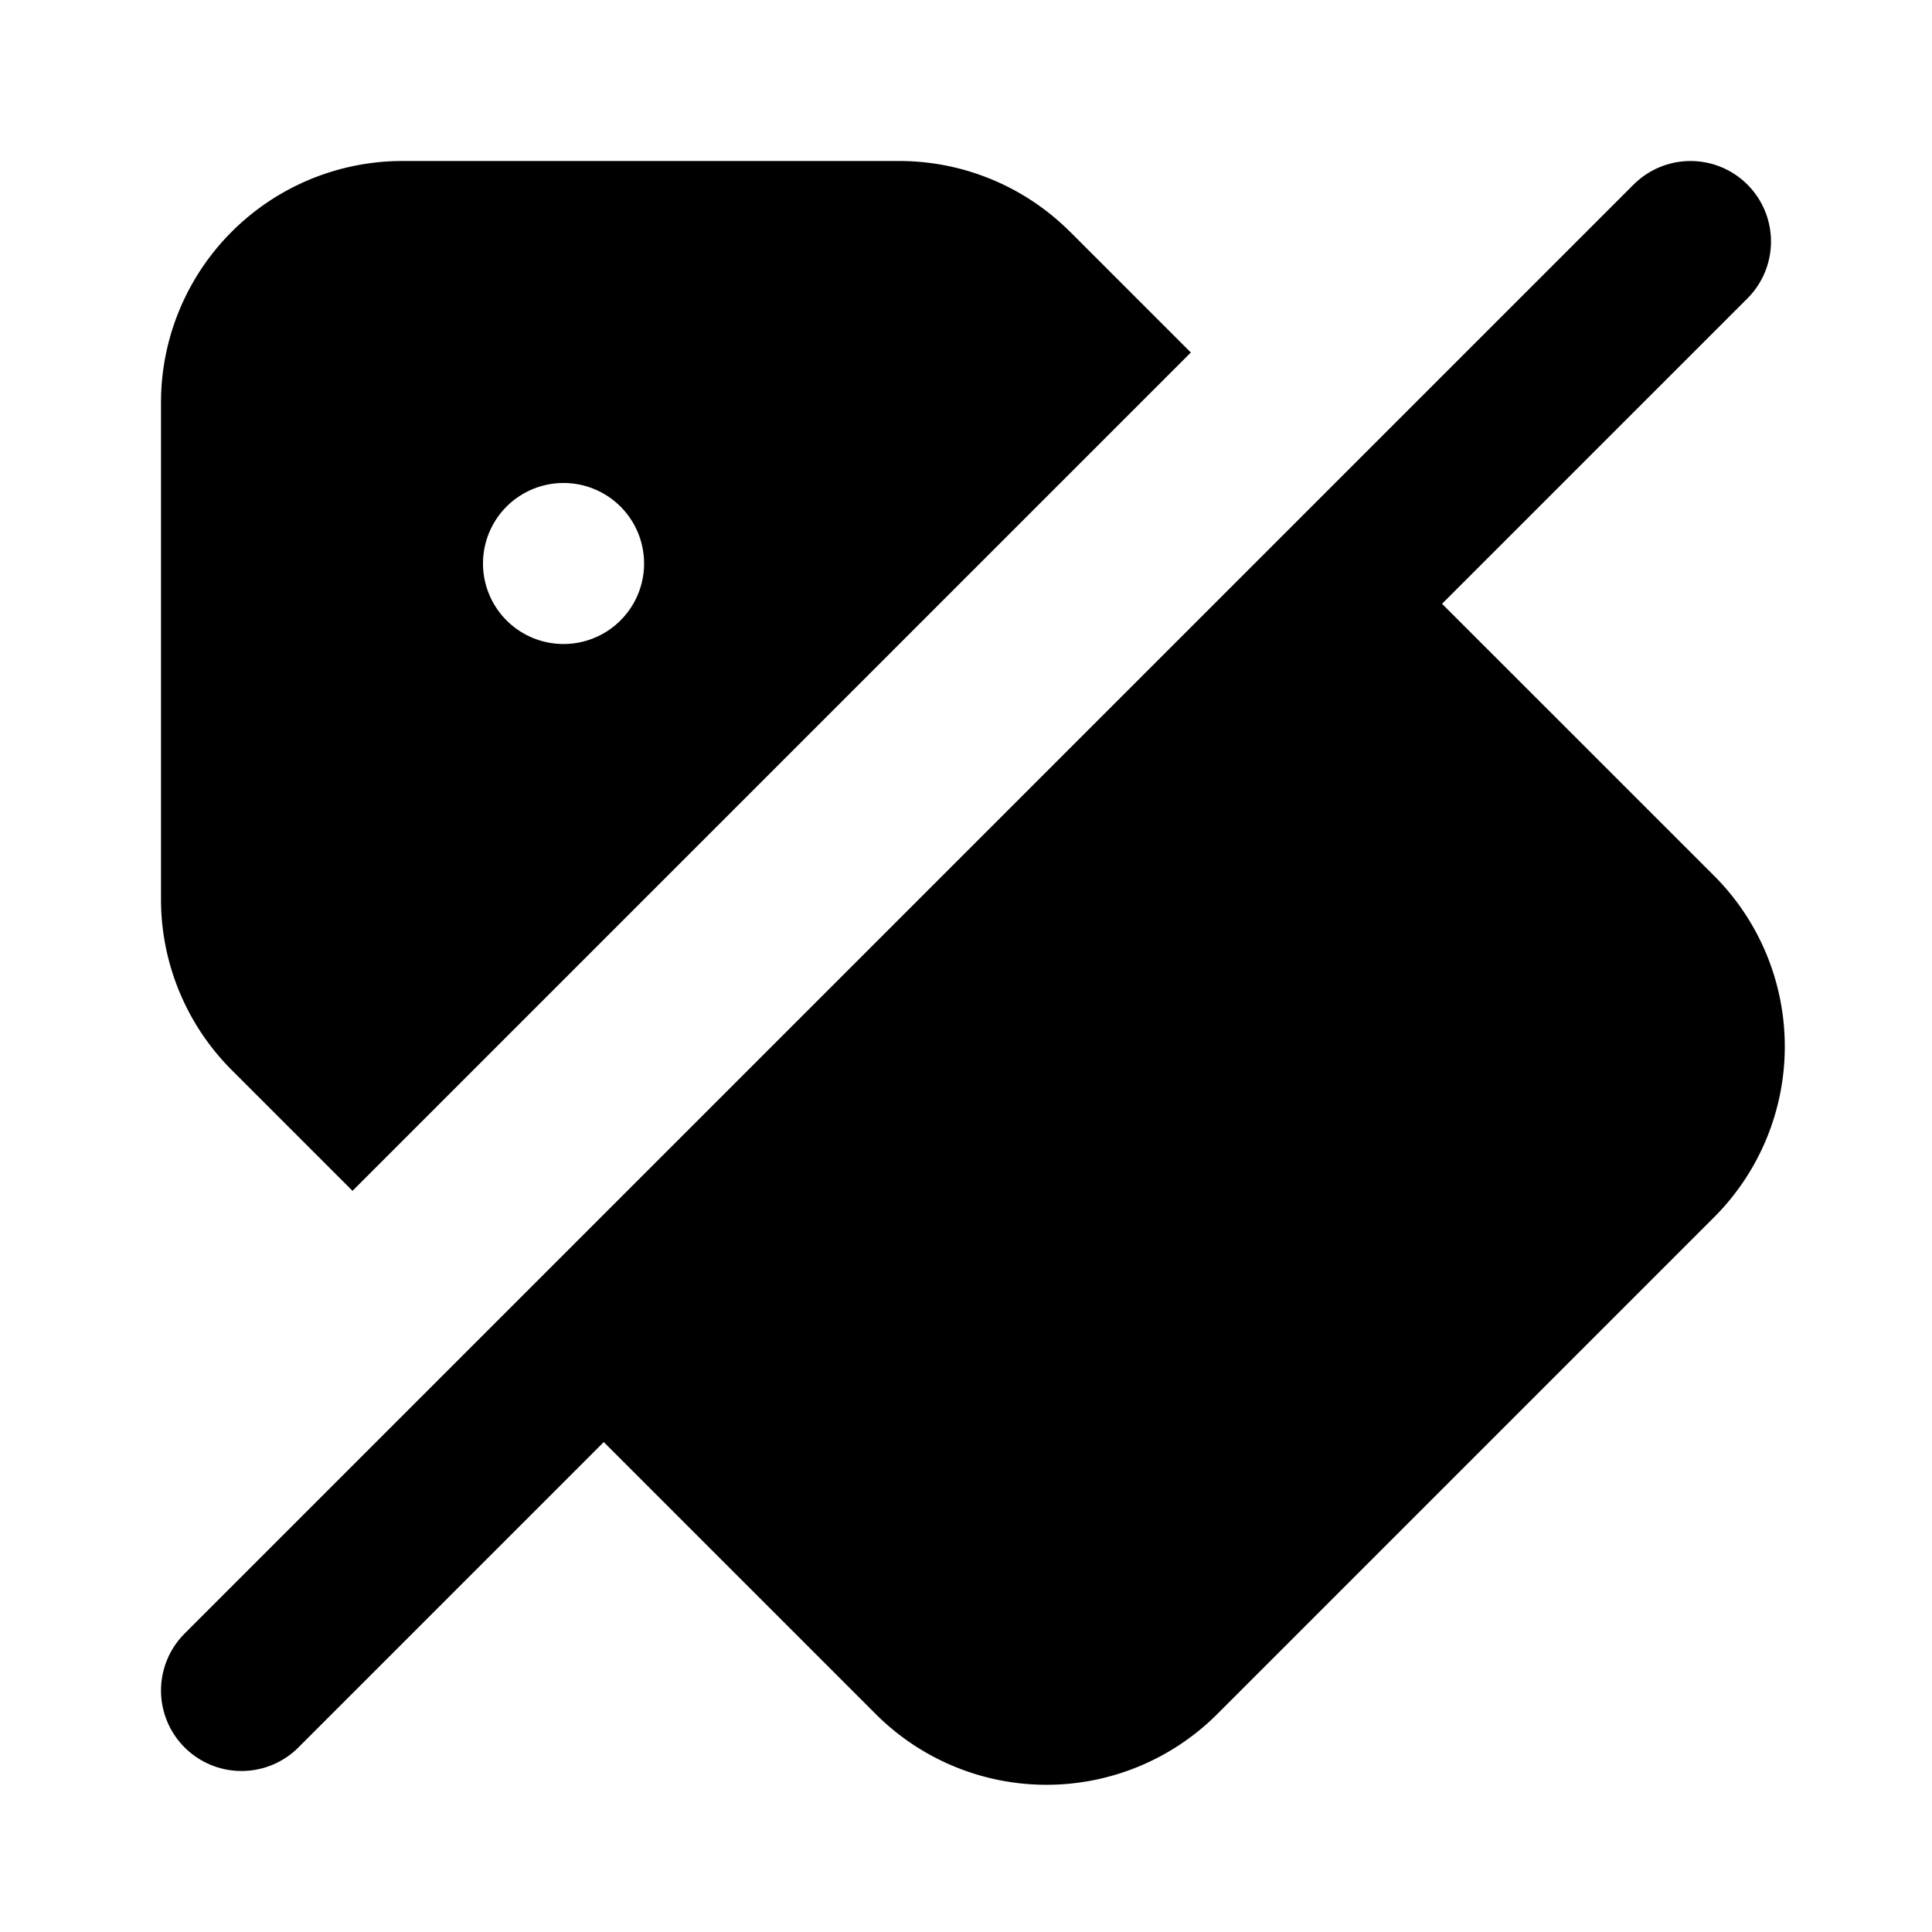
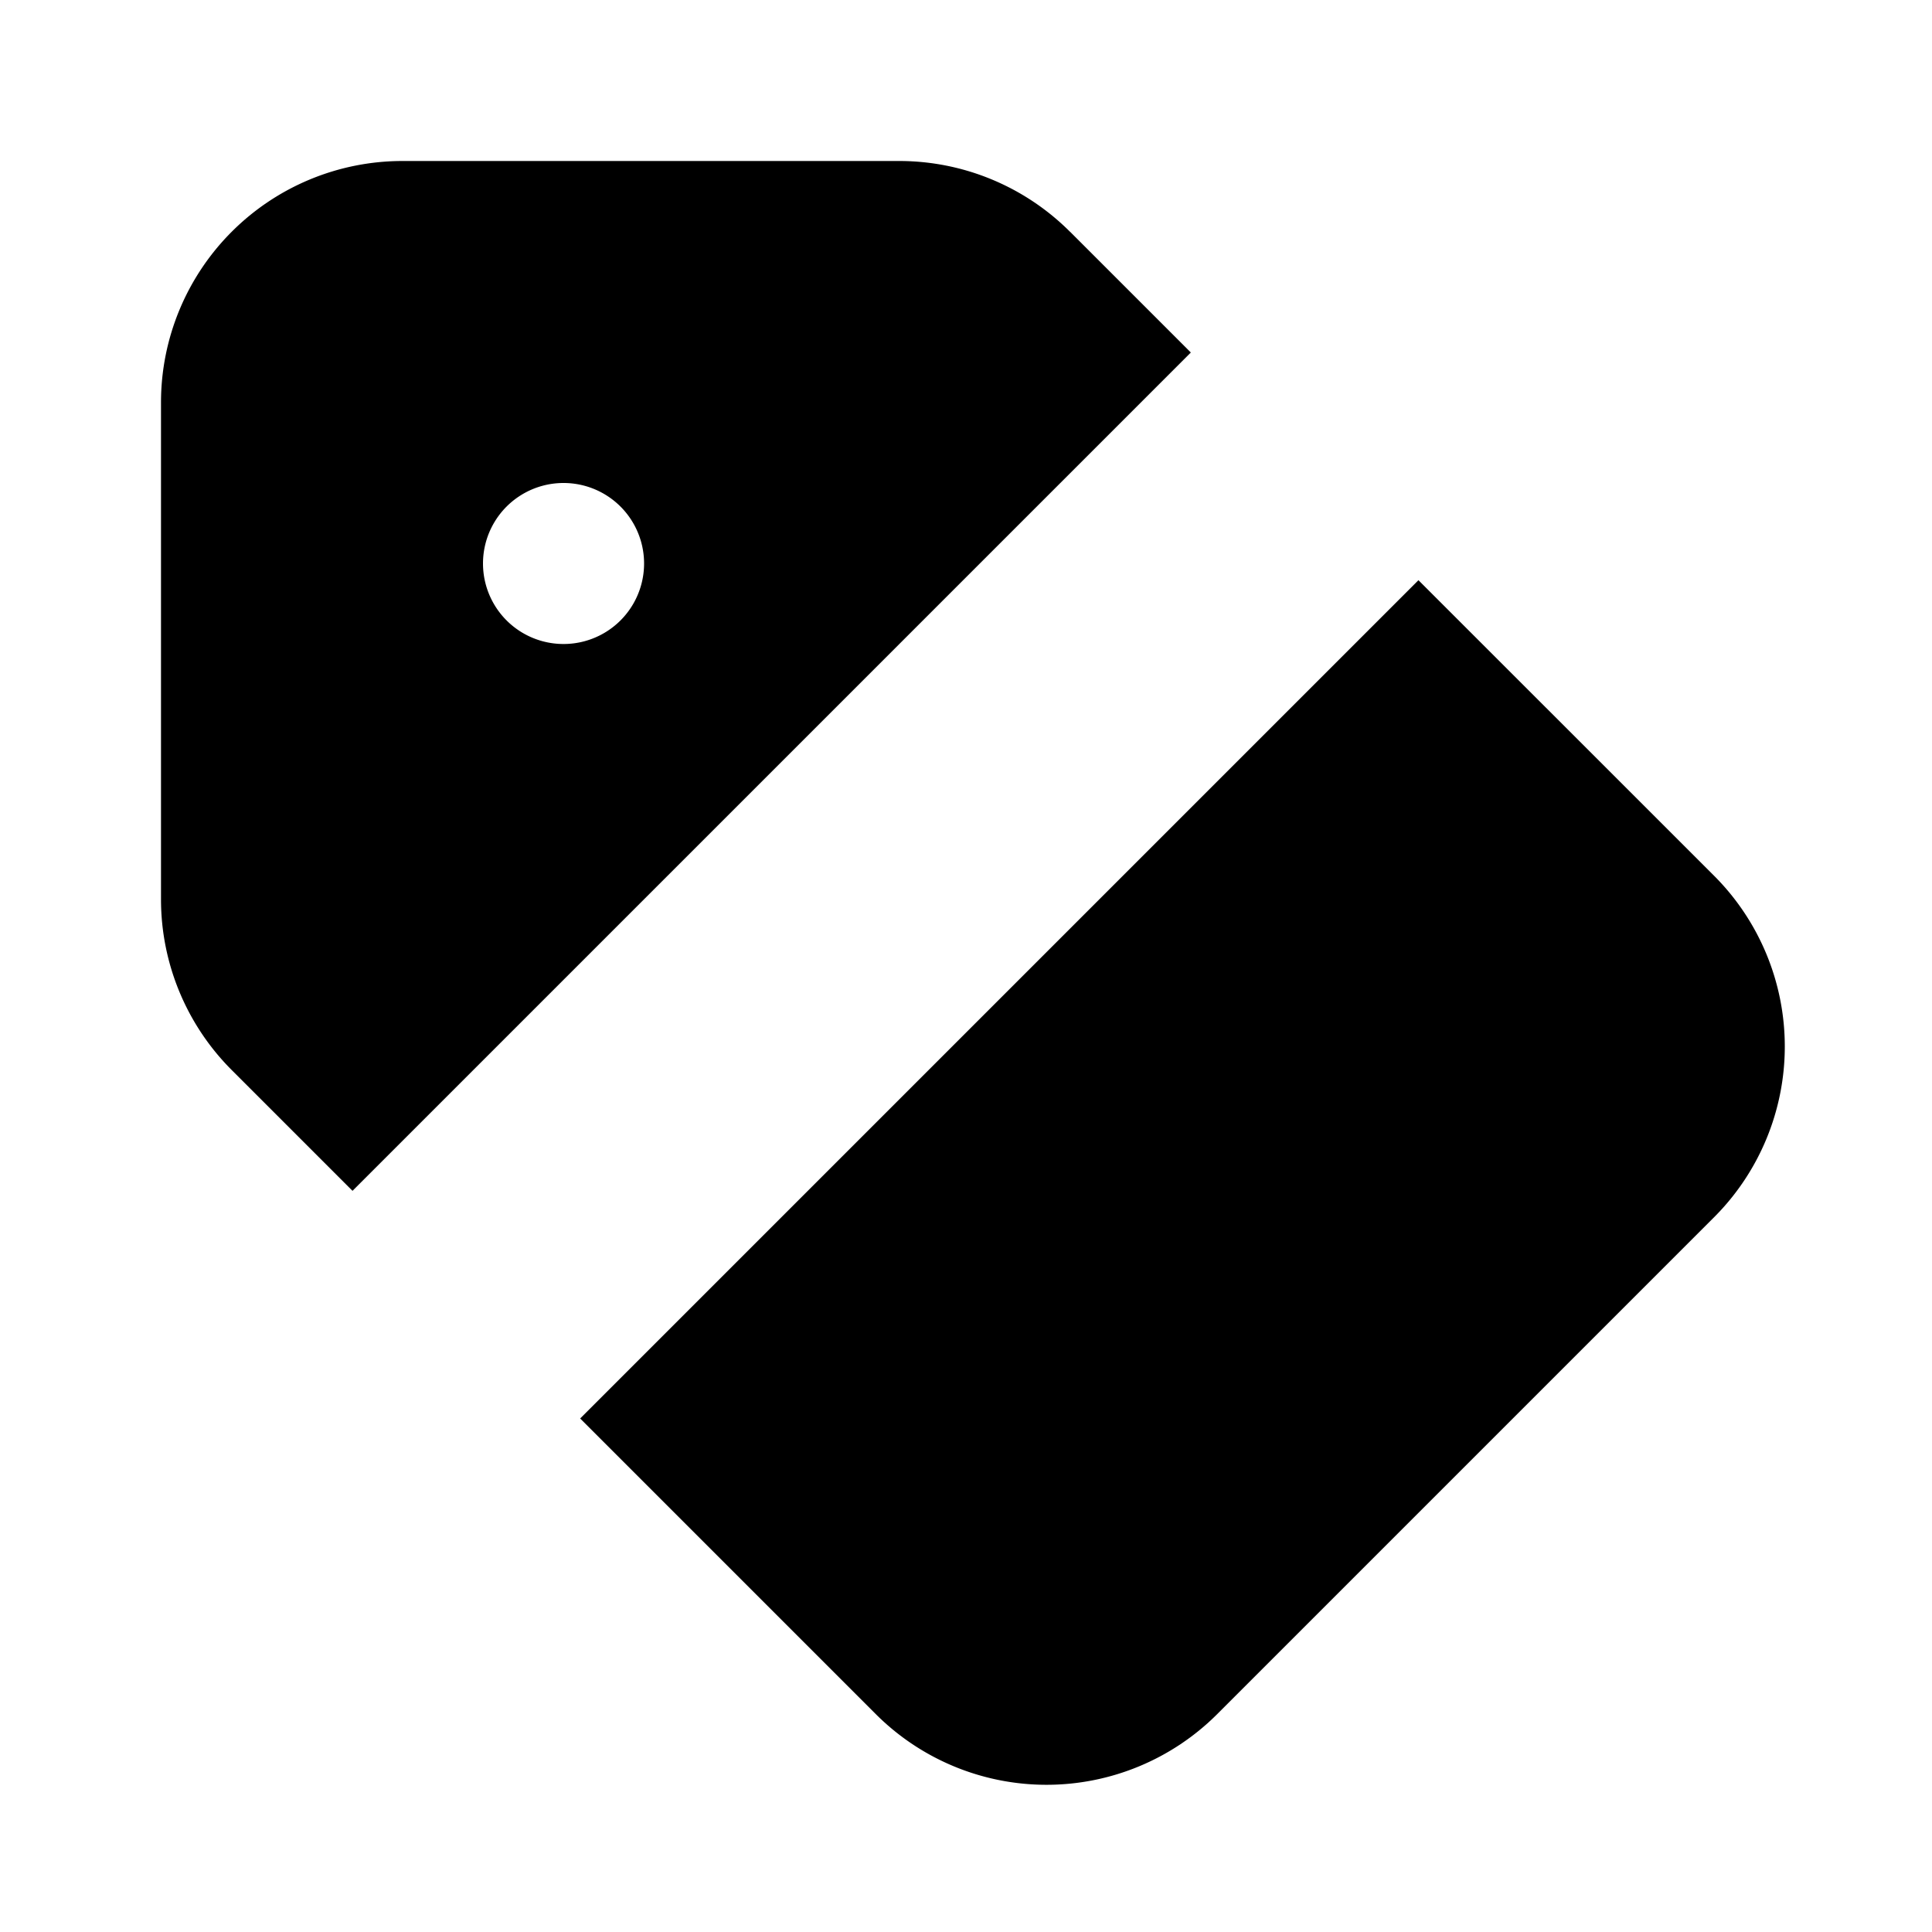
<svg xmlns="http://www.w3.org/2000/svg" width="800px" height="800px" viewBox="0 0 24 24" fill="none">
-   <path stroke="#000000" stroke-linecap="round" stroke-linejoin="round" stroke-width="2" d="M21 3 3 21" />
  <path fill="#000000" fill-rule="evenodd" d="m13.293 2.879 1.5 1.5L4.379 14.793l-1.5-1.5A3 3 0 0 1 2 11.172V5a3 3 0 0 1 3-3h6.172a3 3 0 0 1 2.12.879zm4.328 4.328L7.207 17.621l3.672 3.672a3 3 0 0 0 4.242 0l6.172-6.172a3 3 0 0 0 0-4.242L17.62 7.207zM7 6a1 1 0 0 0 0 2h.001a1 1 0 0 0 0-2H7z" clip-rule="evenodd" />
</svg>